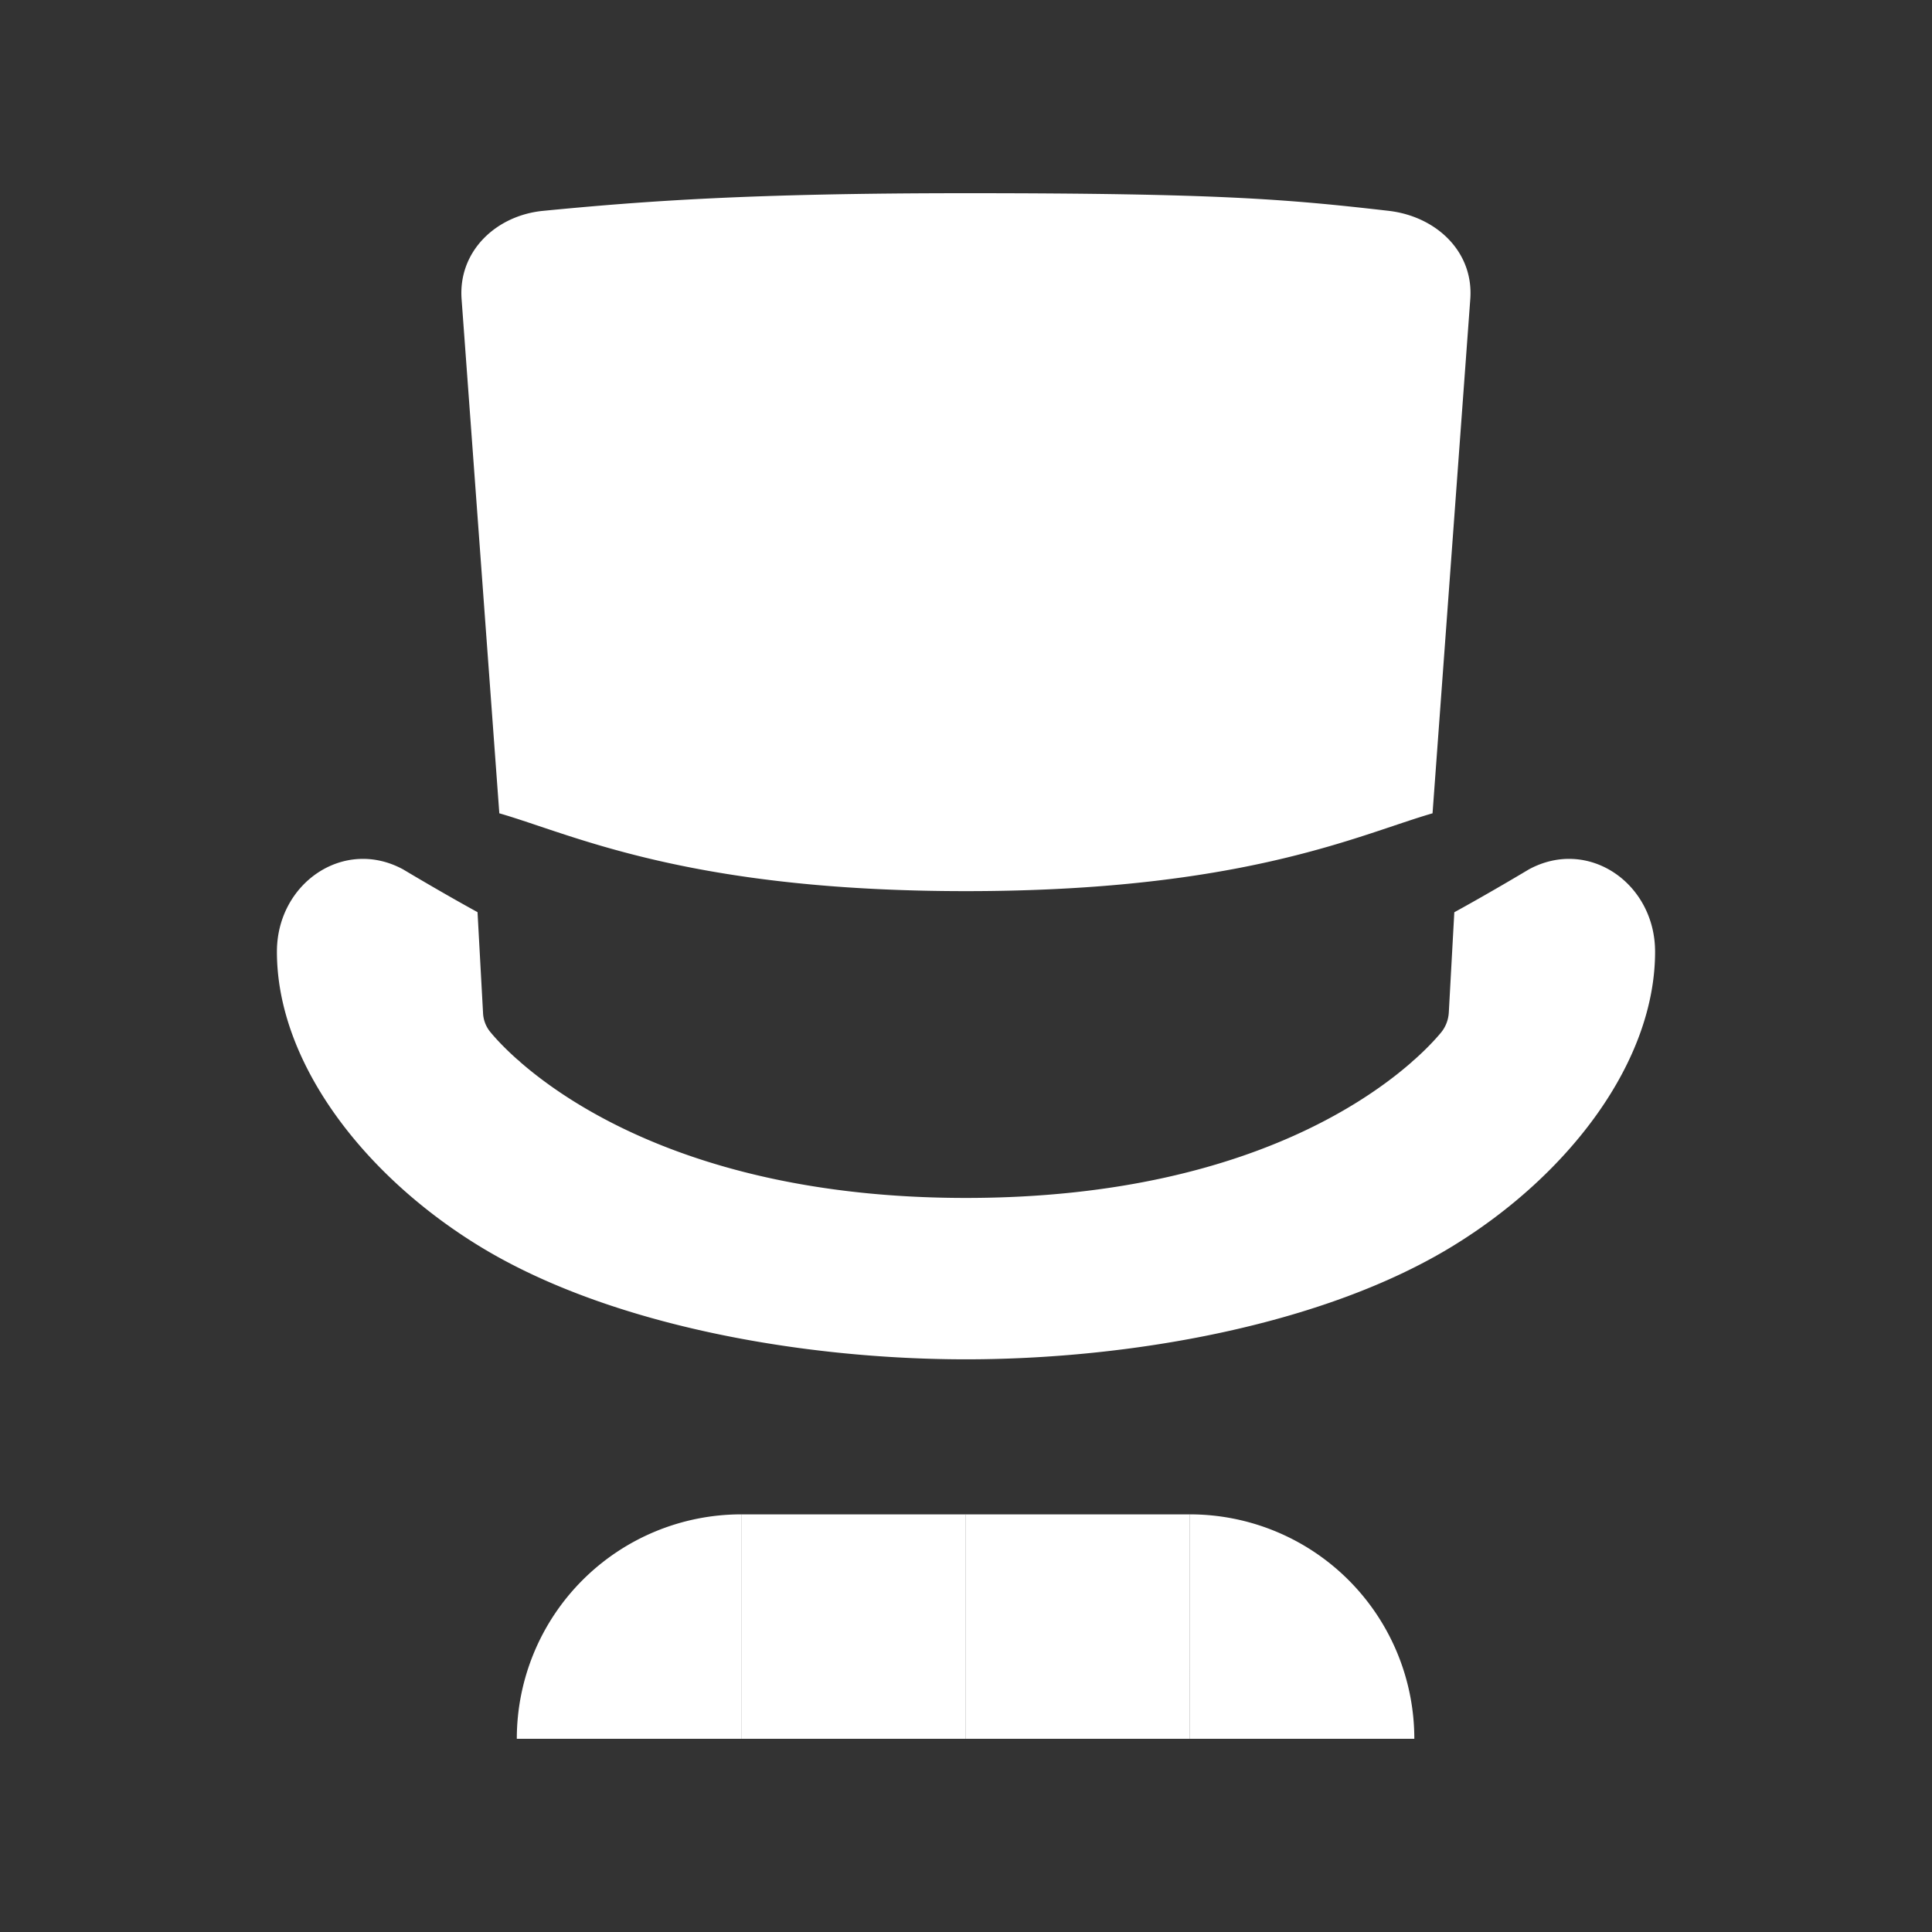
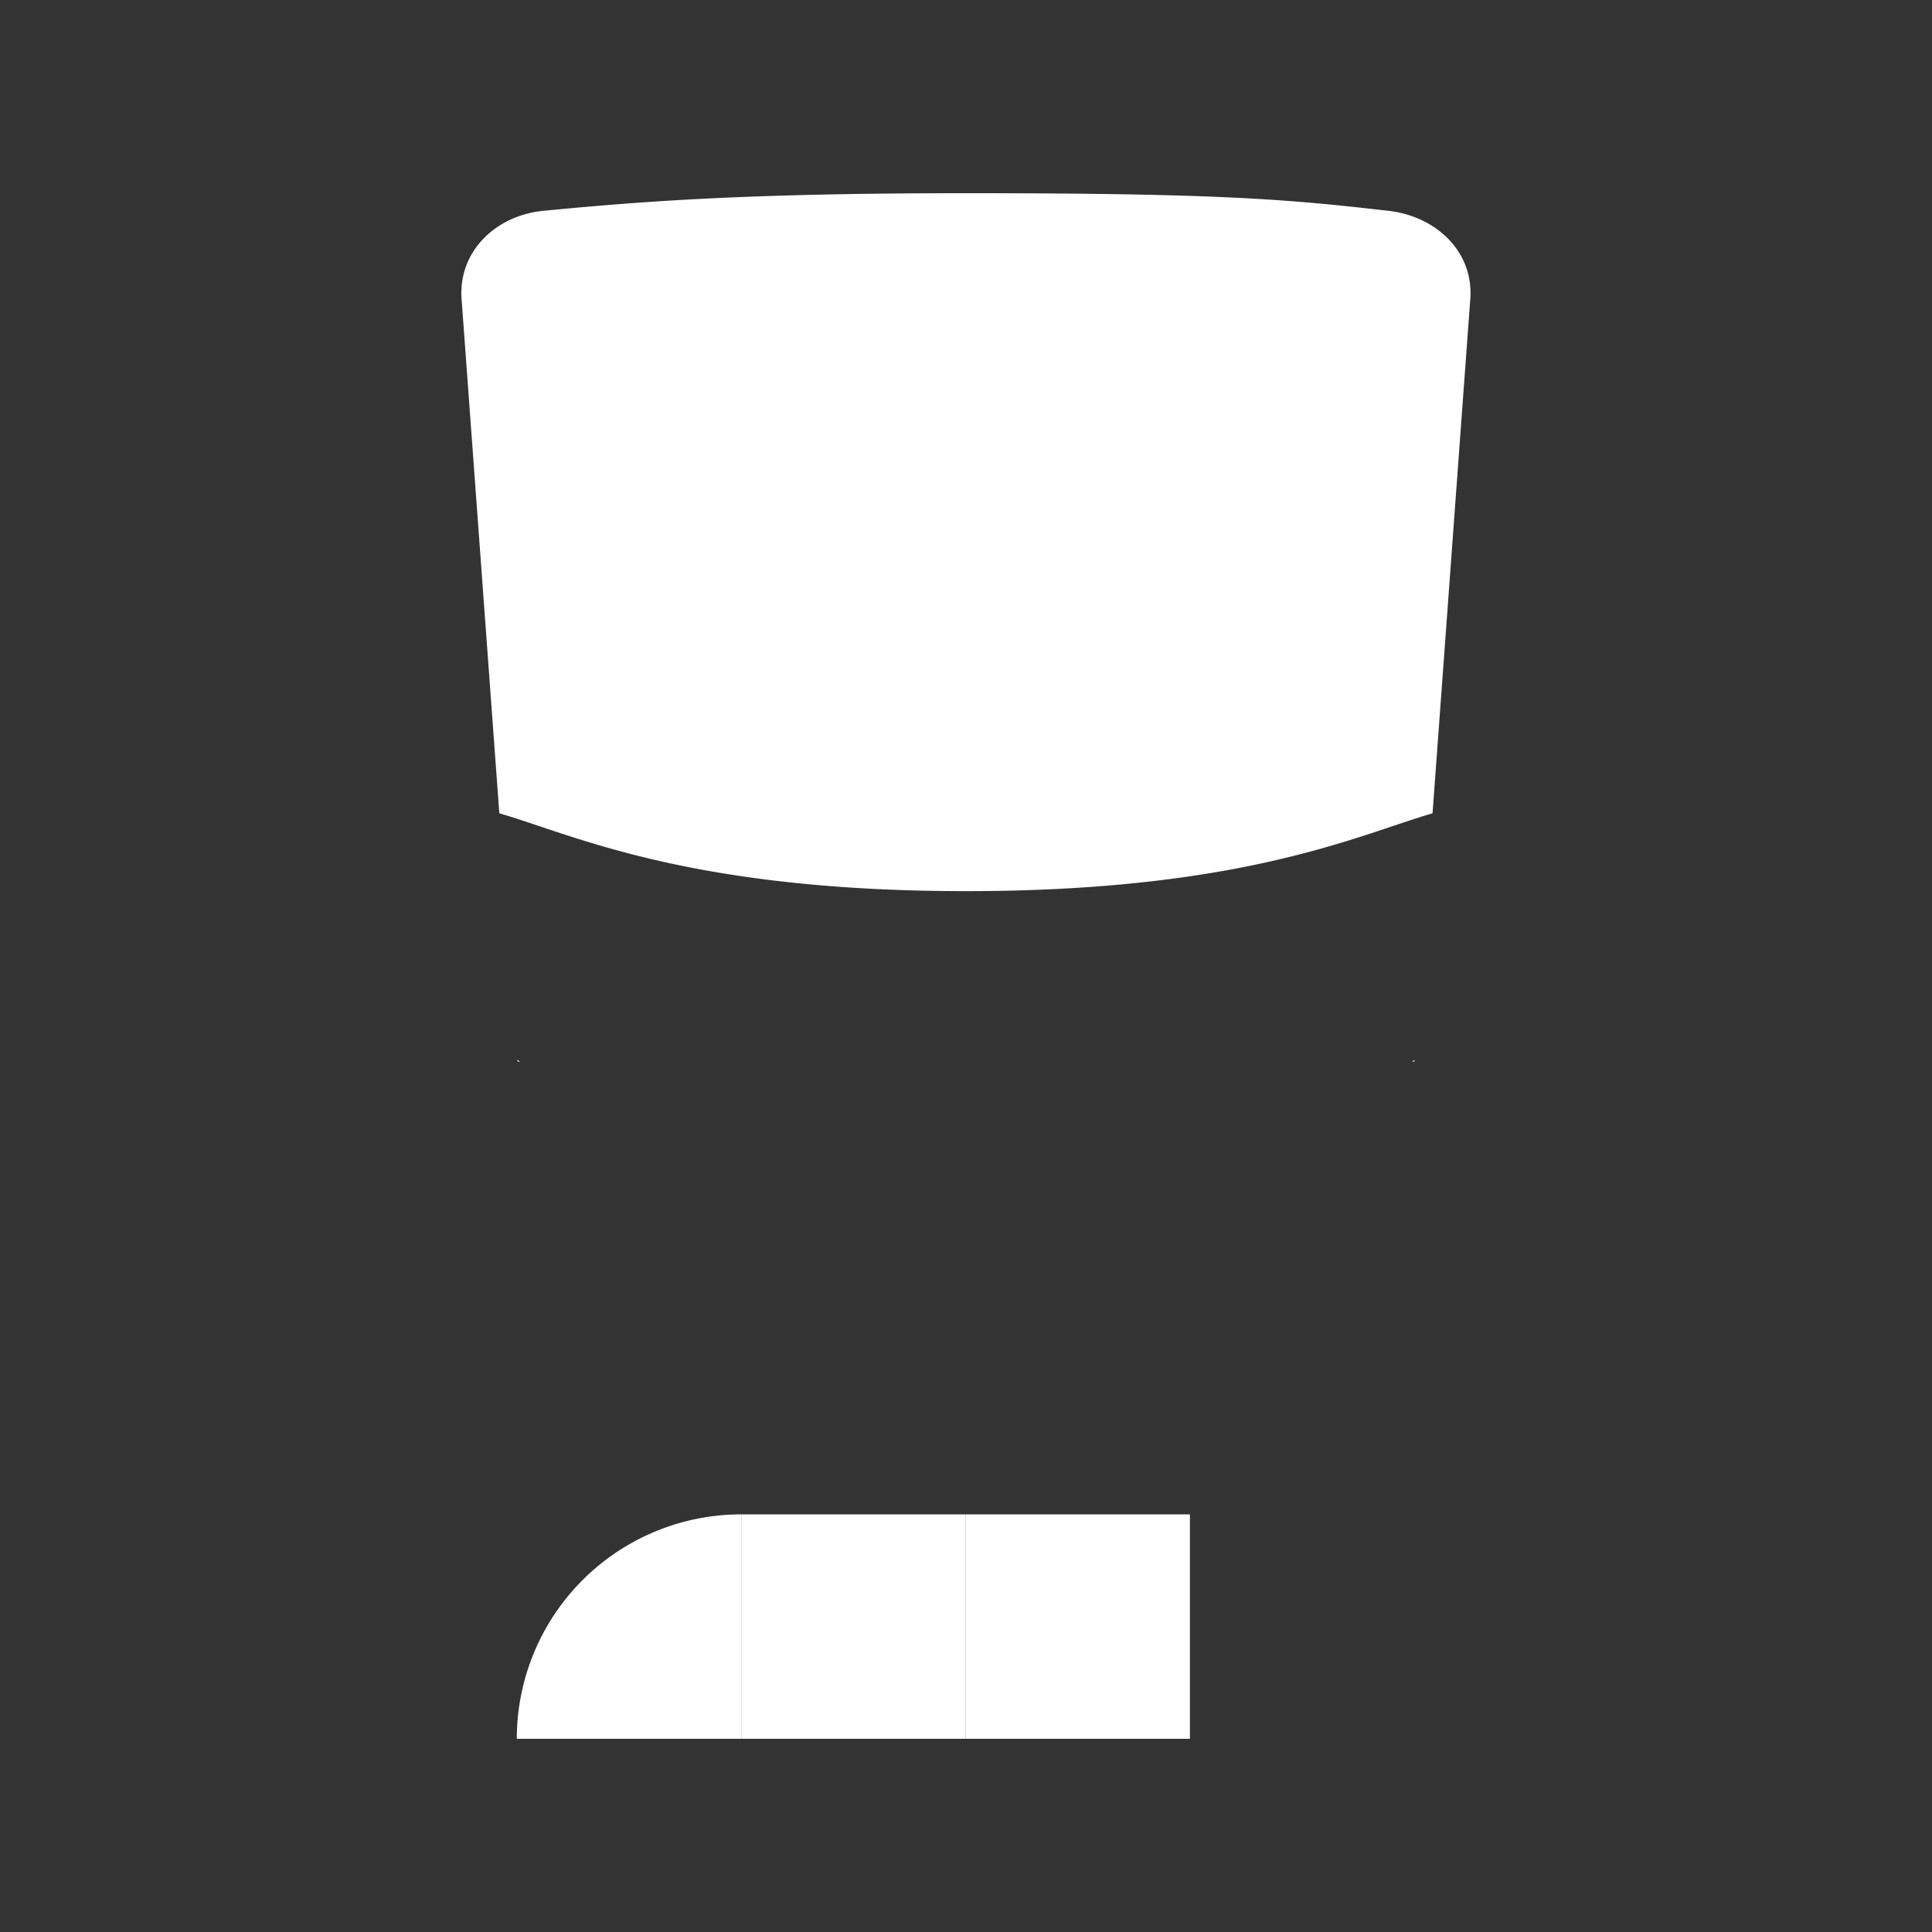
<svg xmlns="http://www.w3.org/2000/svg" width="60" height="60" fill="none">
  <rect width="100%" height="100%" fill="#333333" stroke="none" />
-   <path fill="#fff" d="m14.83 28.328.172 3.144a.996.996 0 0 0 .228.581c.947 1.148 5.195 5.15 14.766 5.15 9.572 0 13.768-3.95 14.75-5.128.149-.178.234-.398.248-.63l.171-3.114c1.14-.625 2.317-1.332 2.317-1.332 1.85-1.002 3.914.437 3.918 2.548.006 3.416-2.663 6.926-6.263 9.138-4.06 2.495-10.119 3.53-15.137 3.53-5.018 0-11.078-1.035-15.137-3.53-3.6-2.212-6.269-5.72-6.263-9.138.004-2.111 2.068-3.55 3.918-2.548 0 0 1.173.704 2.312 1.329z" />
  <path fill="#fff" d="M29.999 6c7.826 0 9.948.183 13.13.548h-.001c1.467.17 2.642 1.26 2.533 2.74l-1.172 15.97c-.367.106-.767.24-1.215.39-2.351.79-6.037 2.027-13.275 2.027-7.239 0-10.924-1.237-13.276-2.027-.449-.15-.849-.285-1.216-.39l-1.172-15.97c-.108-1.48 1.064-2.597 2.533-2.74C20.012 6.243 23.284 6 29.998 6zm-13.93 26.909.004.053.077.018a11.08 11.08 0 0 1-.081-.071zm27.785.069.07-.016.003-.048-.073.064zM23.02 47.03h6.968V54H23.02v-6.97z" />
  <path fill="#fff" d="M29.985 47.03h6.969V54h-6.97v-6.97zM16.05 54a6.97 6.97 0 0 1 6.97-6.97V54h-6.97z" />
-   <path fill="#fff" d="M43.923 54a6.97 6.97 0 0 0-6.97-6.97l.001 6.97h6.97z" />
</svg>